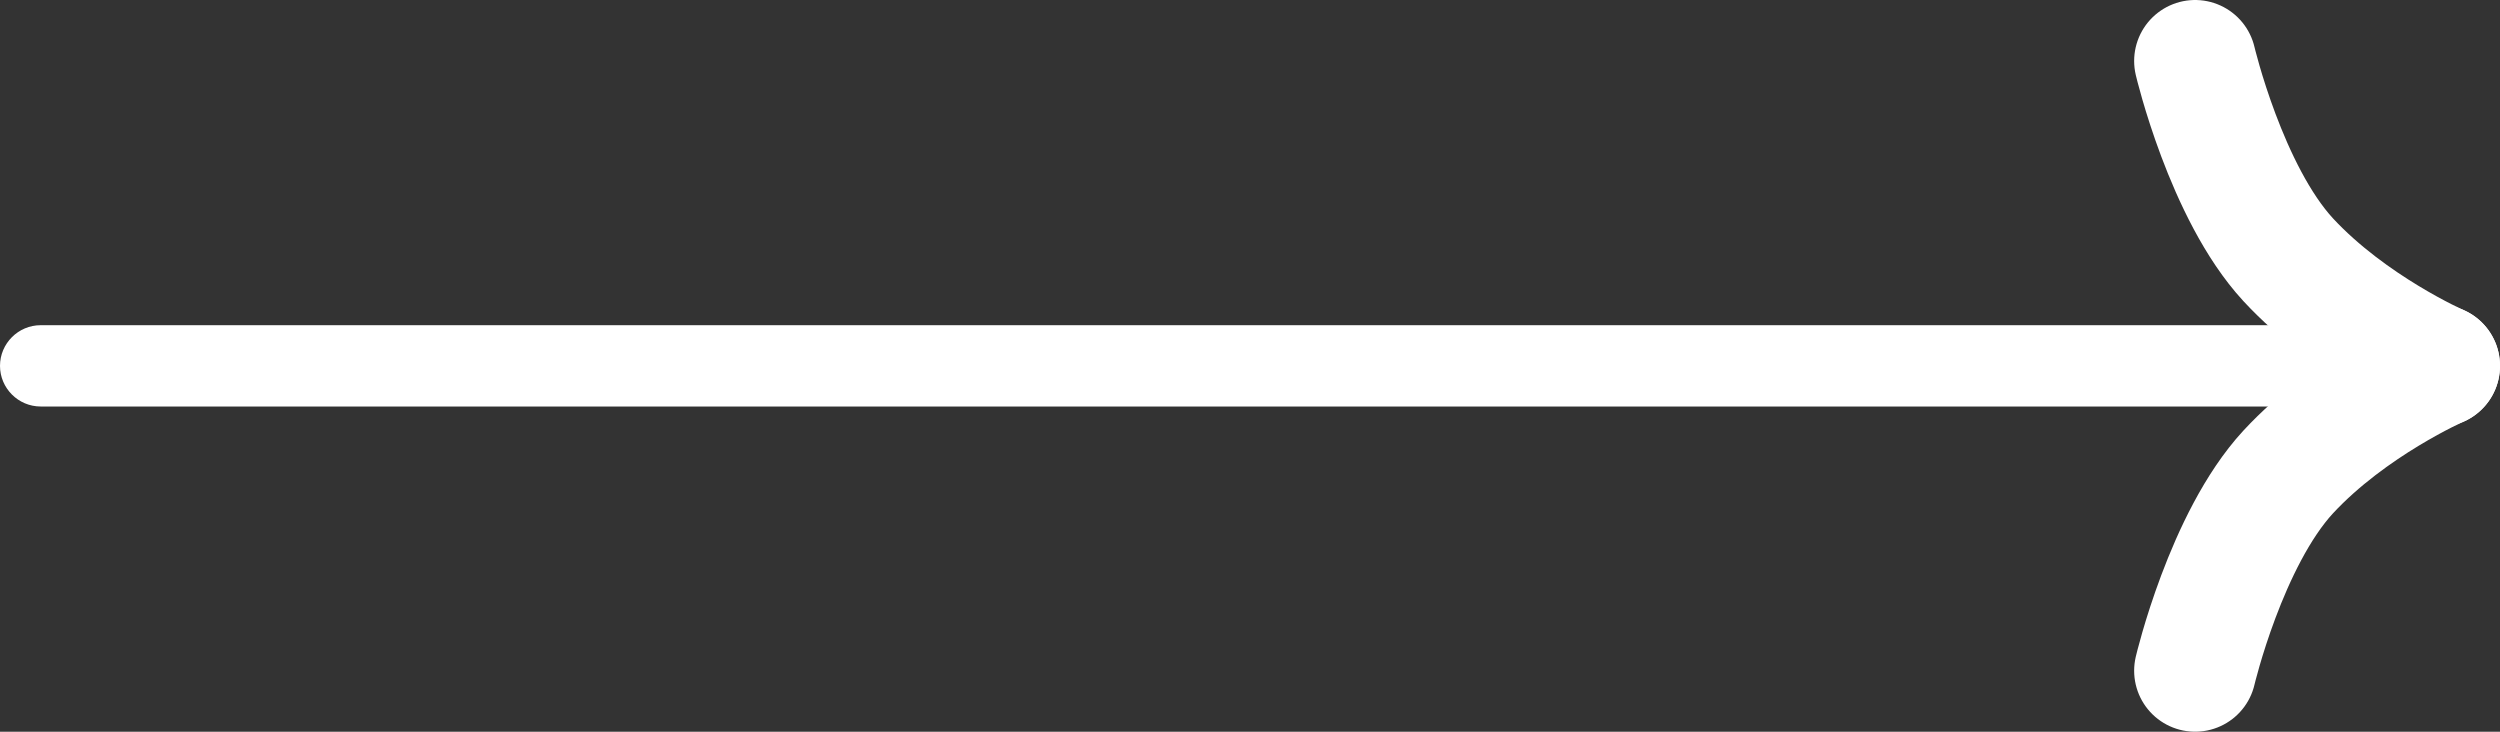
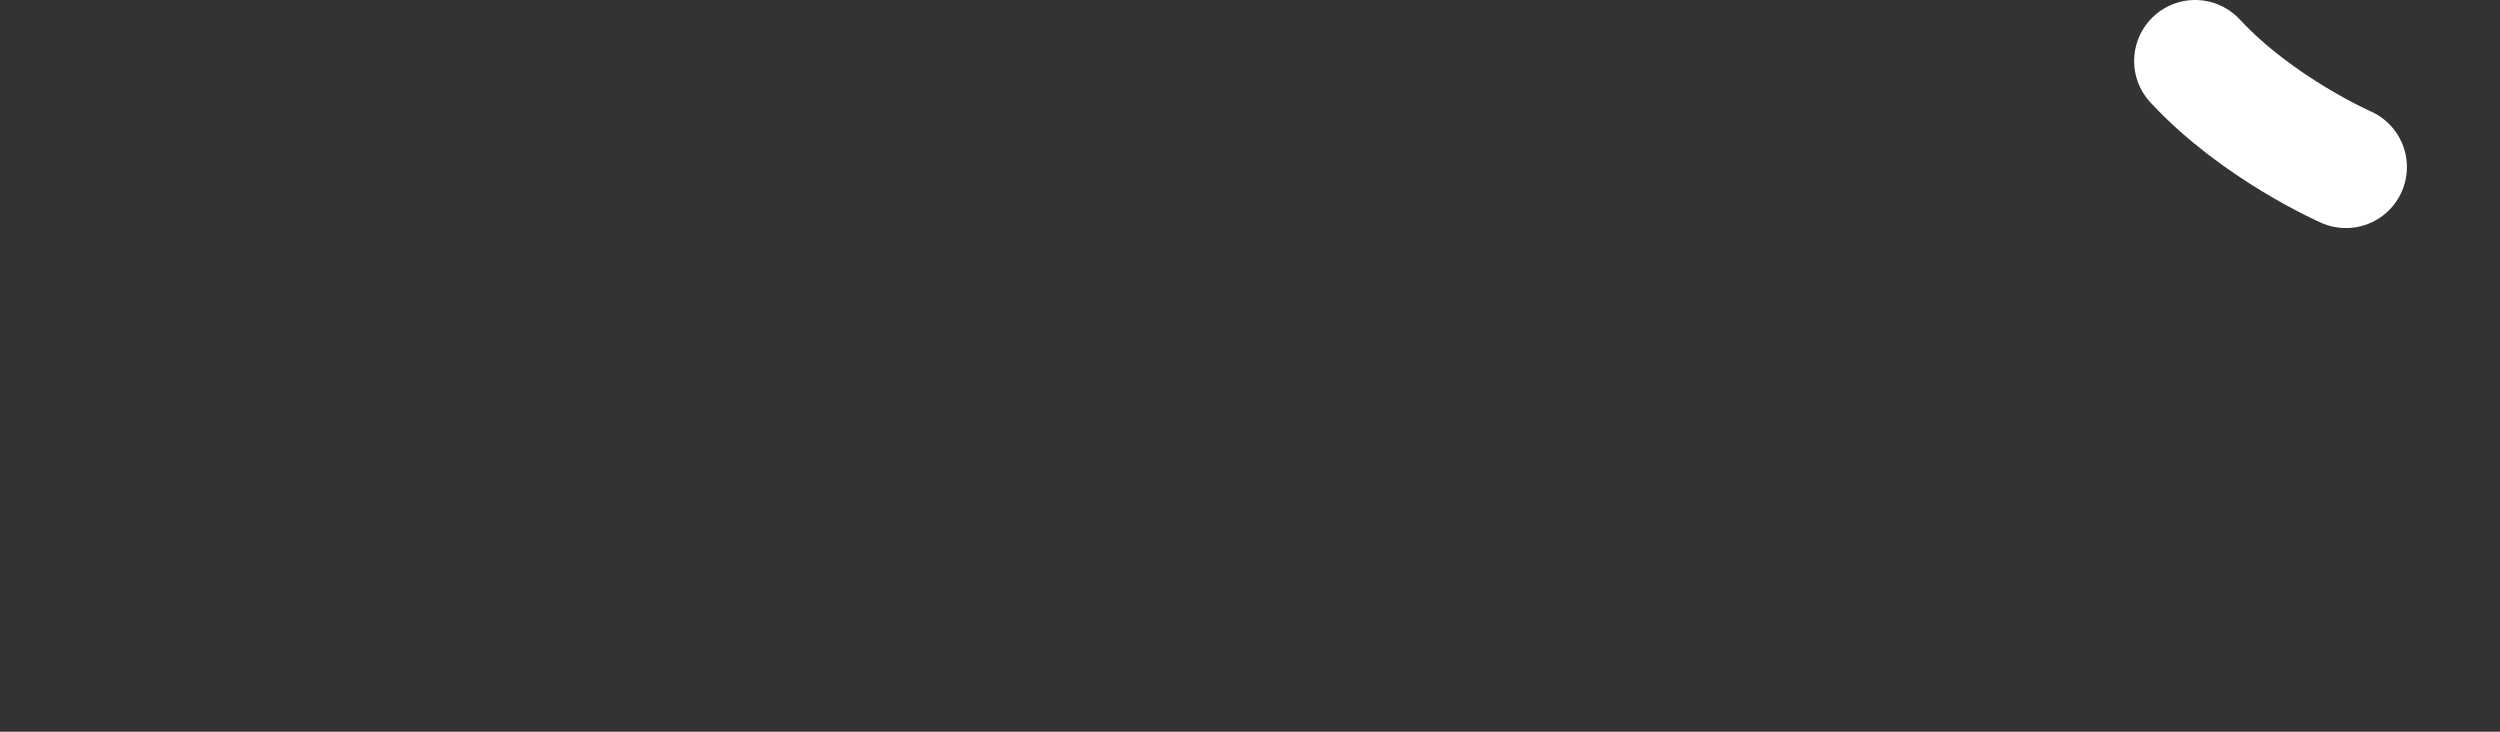
<svg xmlns="http://www.w3.org/2000/svg" id="_レイヤー_1" viewBox="0 0 61.5 18">
  <rect x="0" y="0" width="61.5" height="18" fill="#333333" stroke="none" />
  <defs>
    <style>.cls-1,.cls-2{fill:#fff;fill-rule:evenodd;}.cls-2{stroke:#fff;stroke-linecap:round;stroke-linejoin:round;stroke-width:3px;}</style>
  </defs>
-   <path class="cls-1" d="m1,8h58c.55,0,1,.45,1,1s-.45,1-1,1H1c-.55,0-1-.45-1-1s.45-1,1-1Z" />
-   <path class="cls-2" d="m54,1.5s.76,3.23,2.29,4.89c1.54,1.66,3.71,2.61,3.71,2.61" />
-   <path class="cls-2" d="m54,16.5s.76-3.23,2.29-4.89c1.54-1.66,3.71-2.61,3.71-2.61" />
+   <path class="cls-2" d="m54,1.5c1.54,1.66,3.71,2.61,3.71,2.61" />
</svg>